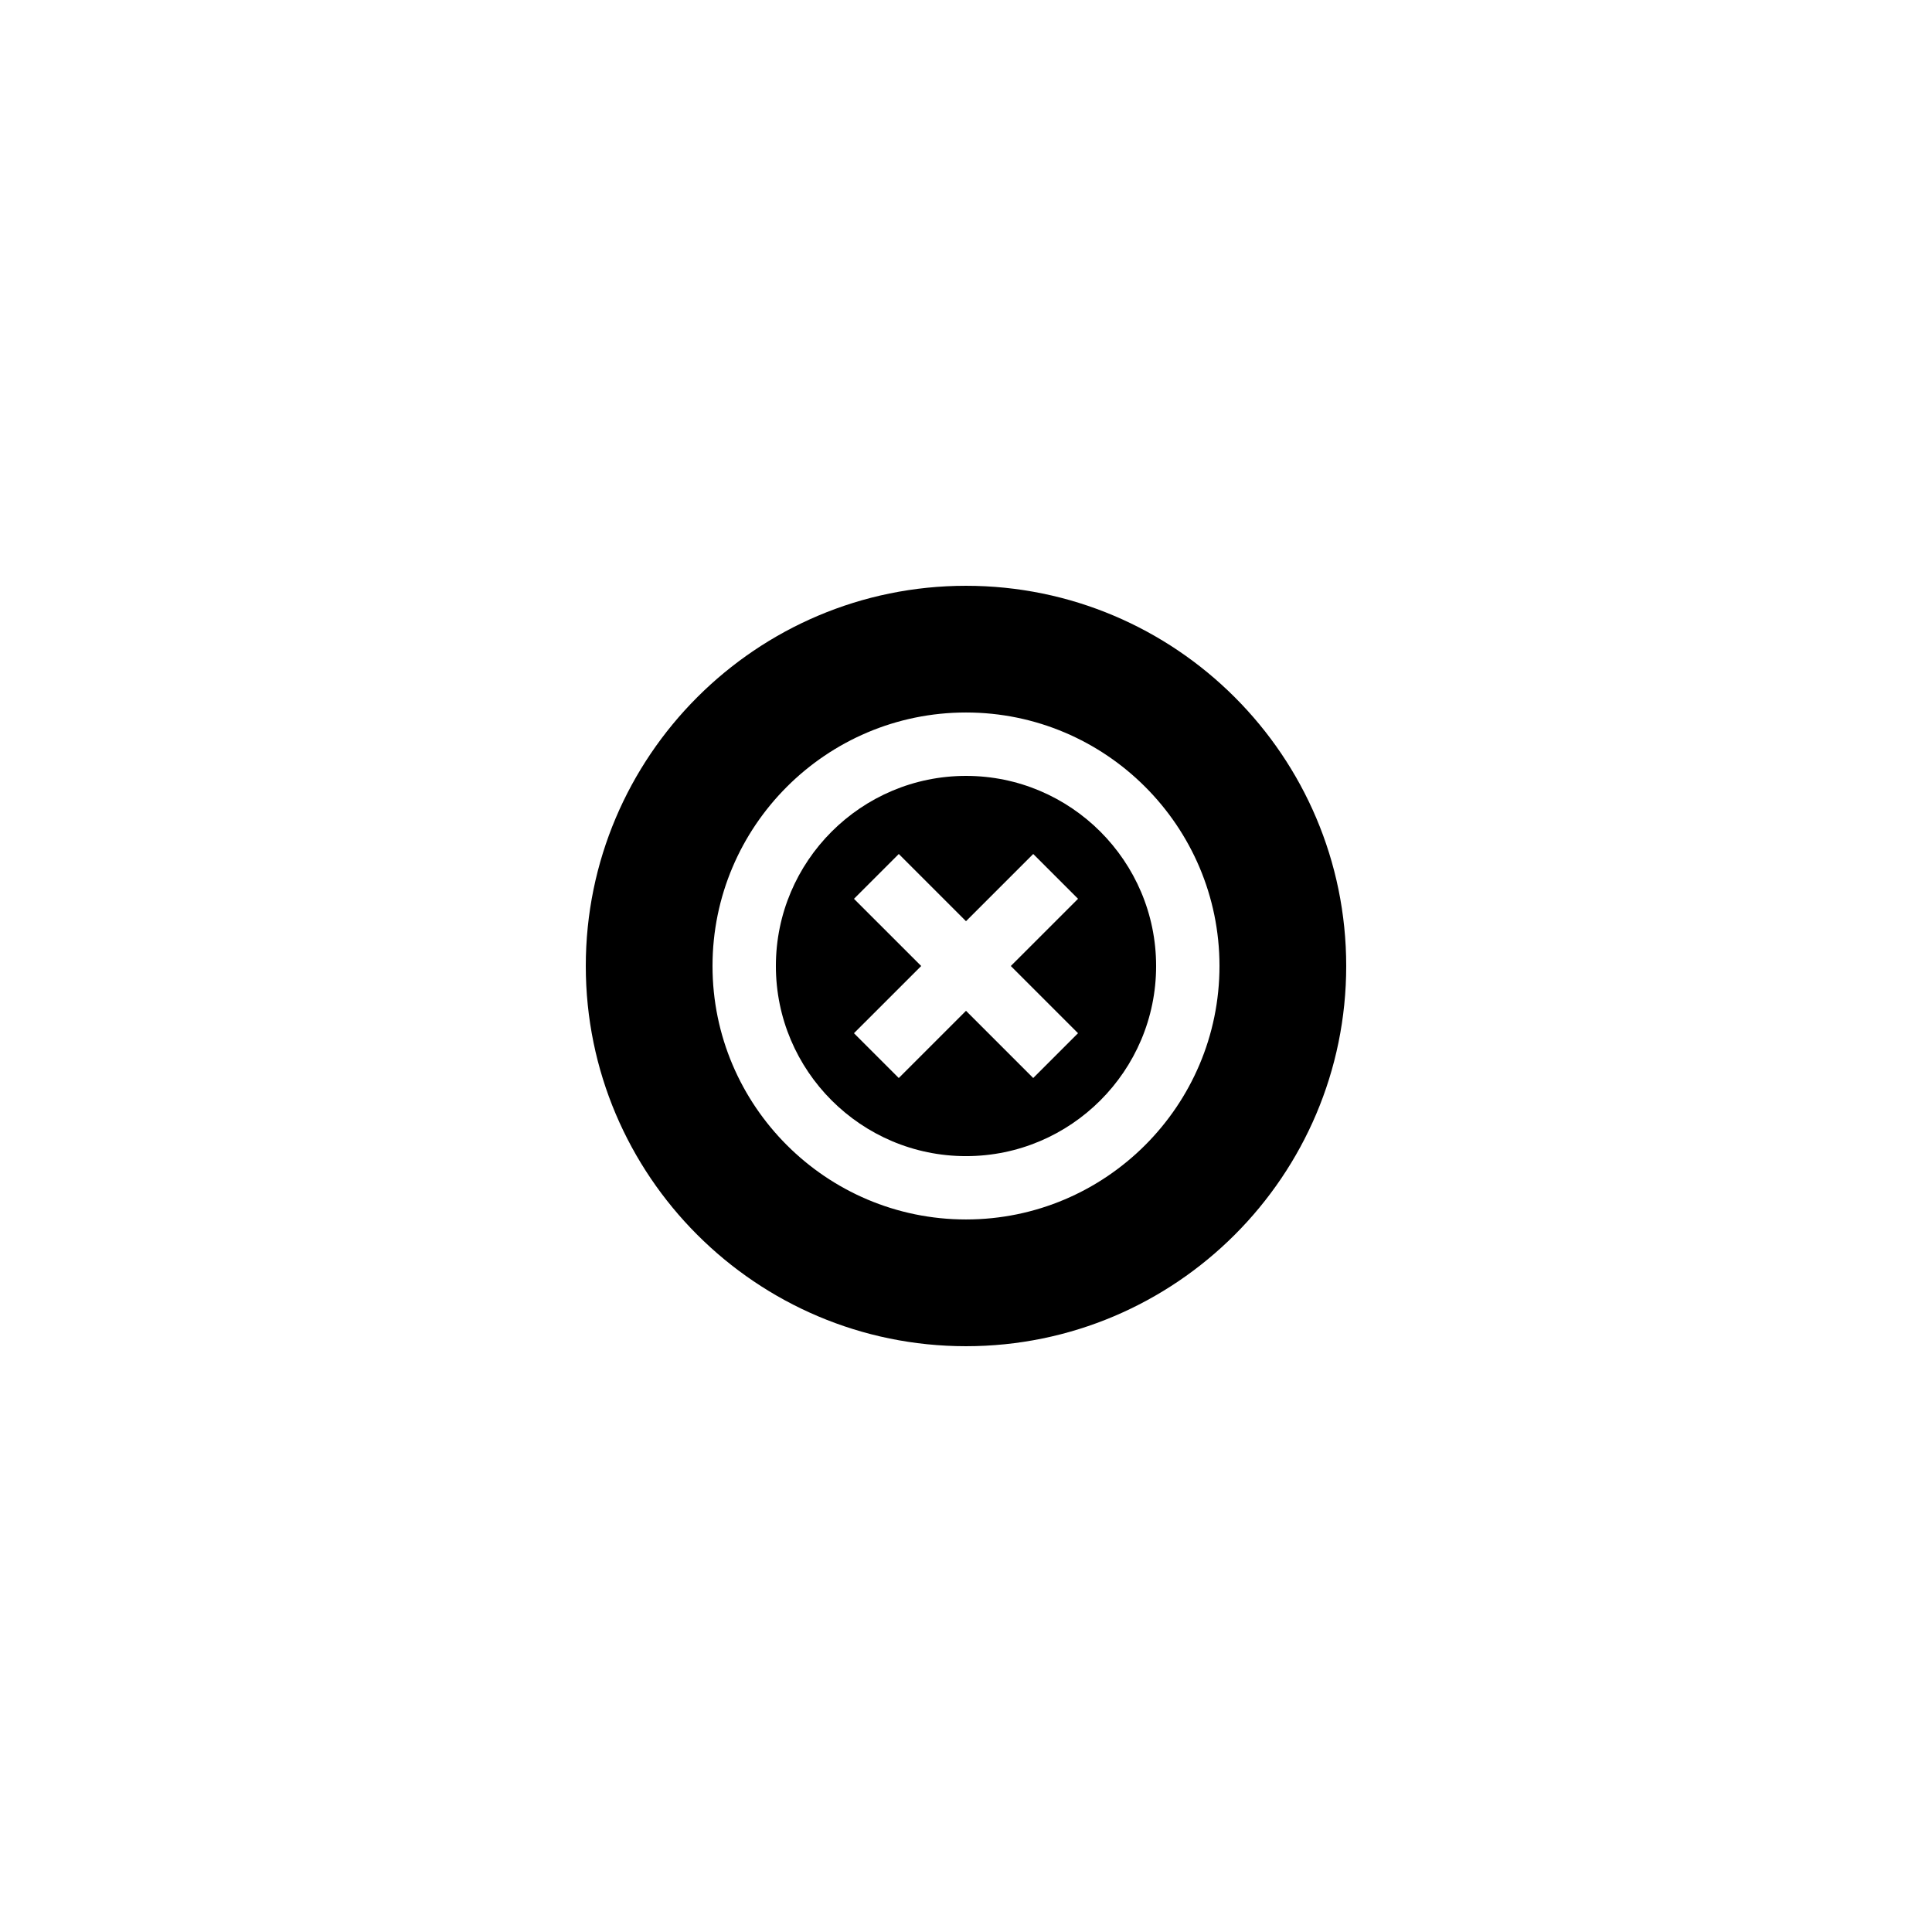
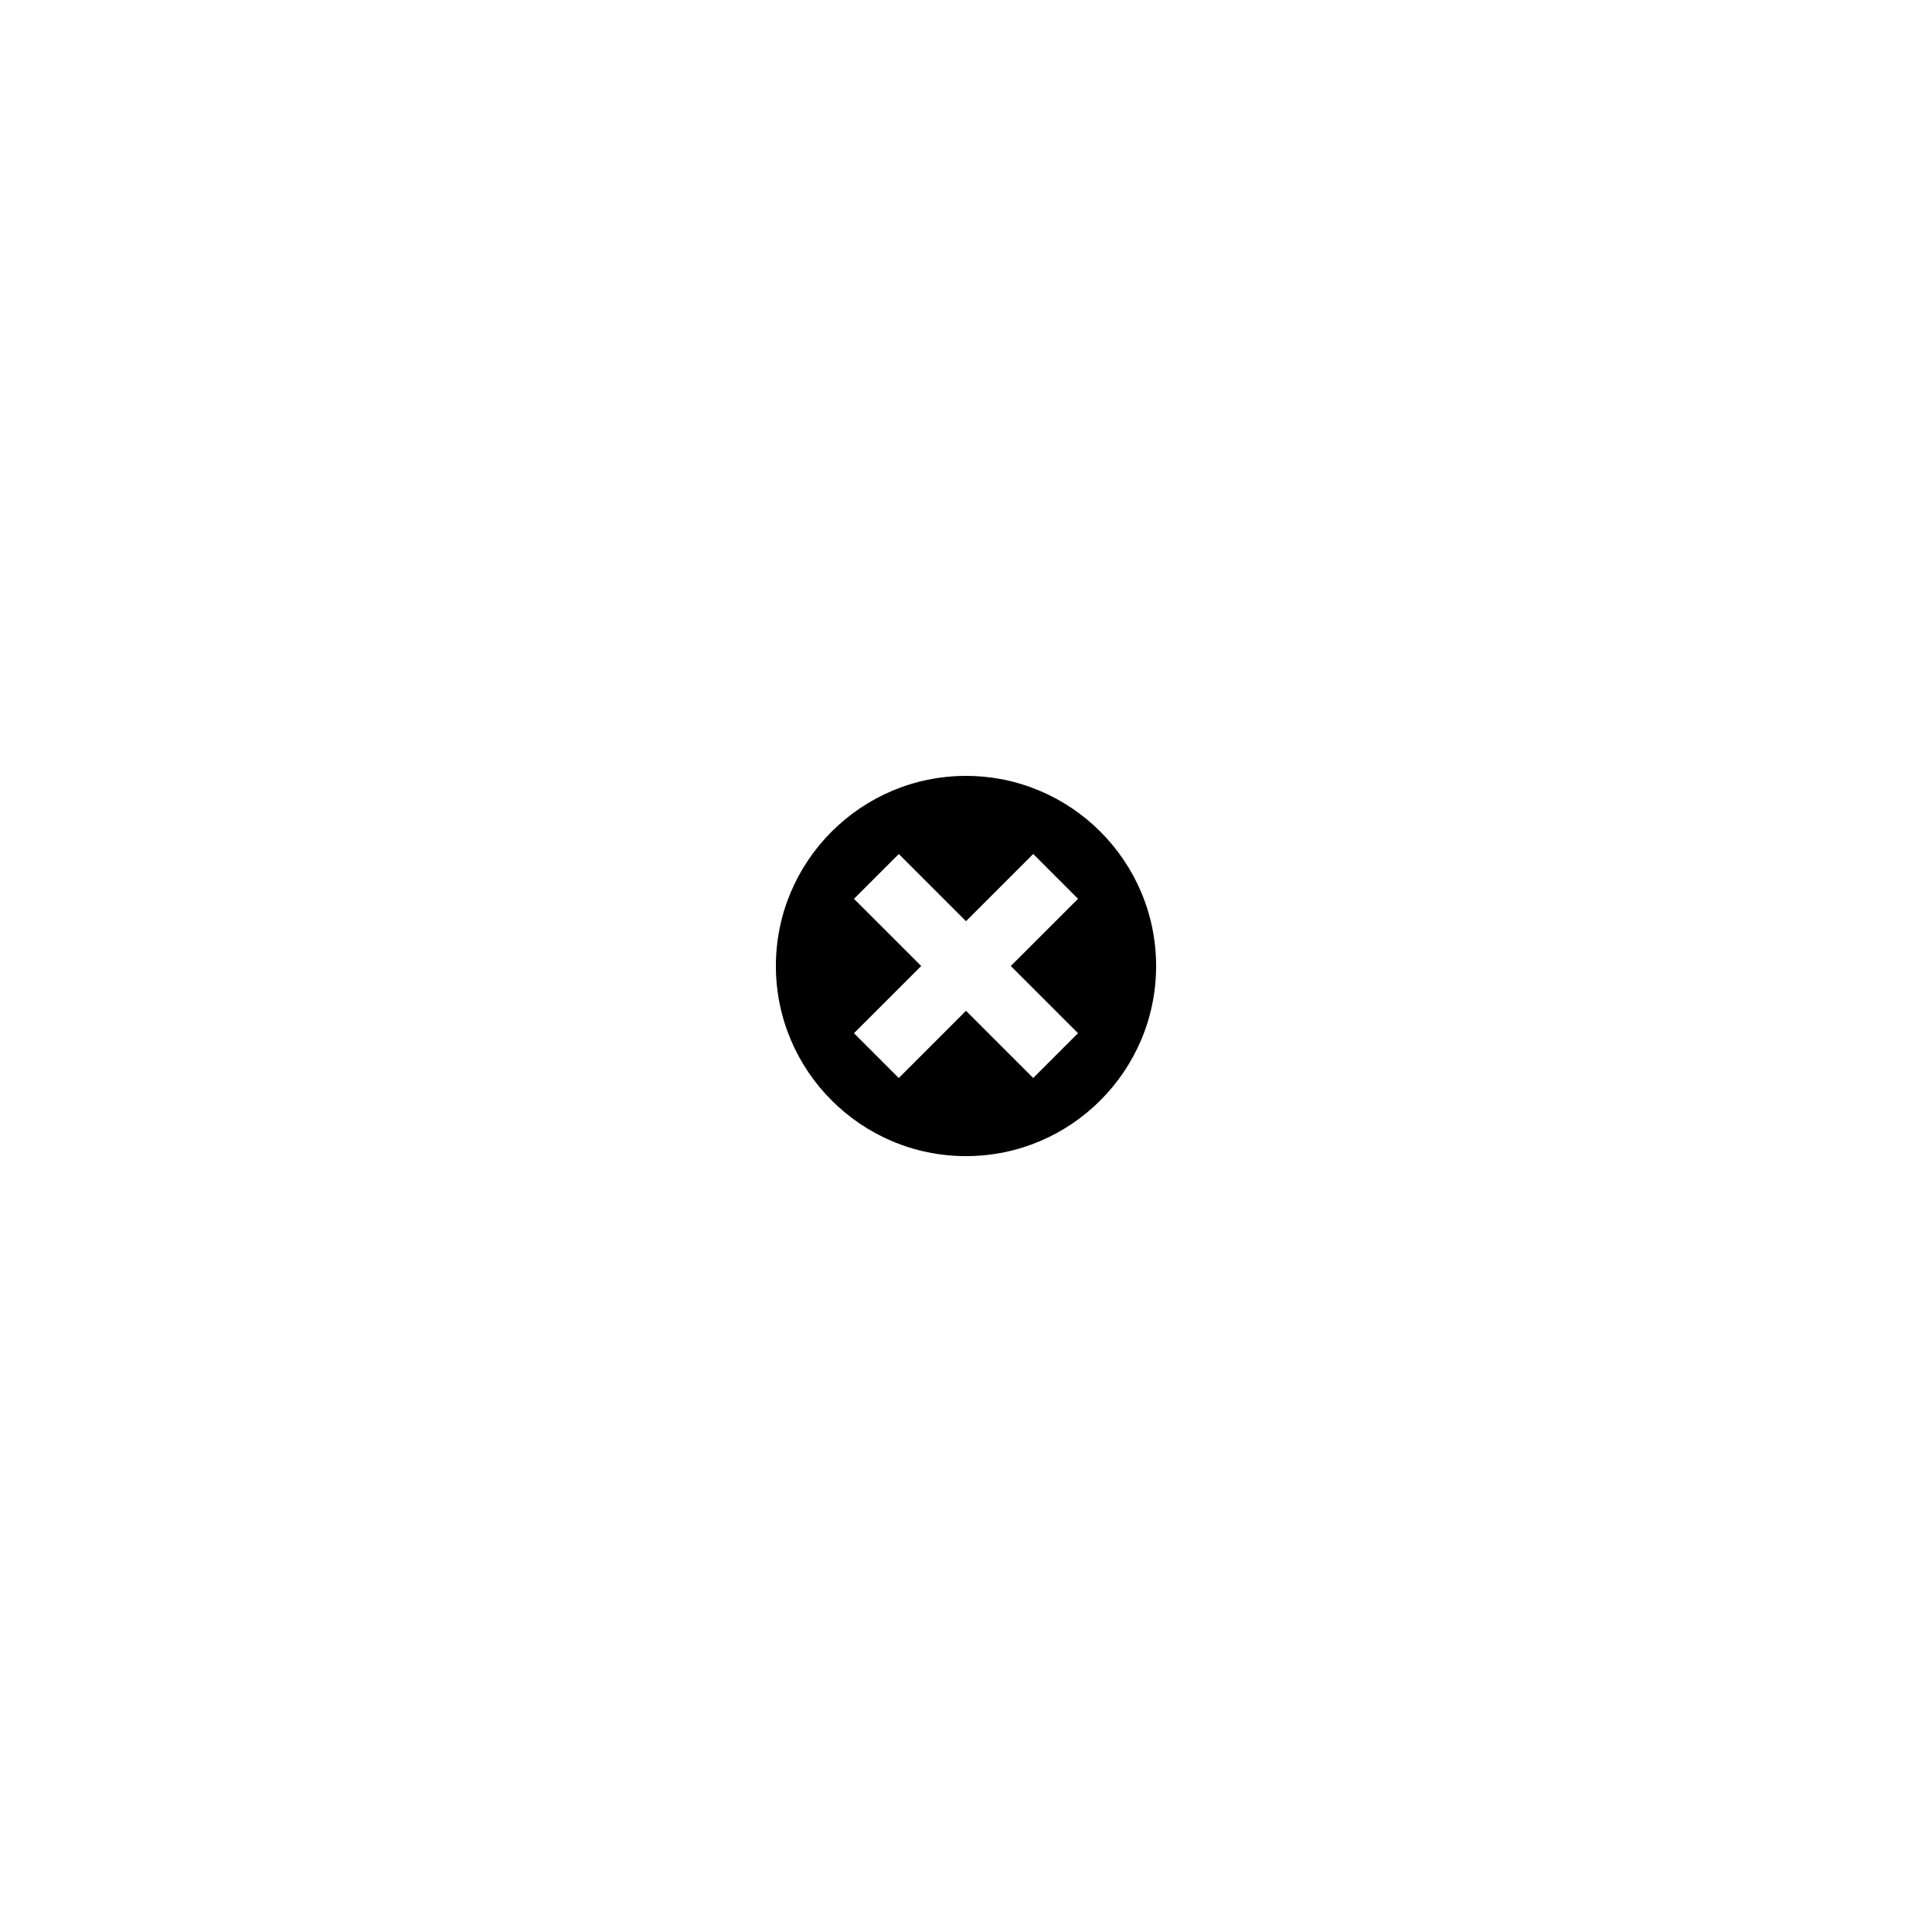
<svg xmlns="http://www.w3.org/2000/svg" fill="#000000" width="800px" height="800px" version="1.1" viewBox="144 144 512 512">
  <g>
-     <path d="m400 299.24c-55.586 0-100.76 45.176-100.76 100.76s45.176 100.76 100.76 100.76 100.76-45.176 100.76-100.76c0-55.59-45.176-100.76-100.76-100.76zm0 167.93c-37.039 0-67.176-30.137-67.176-67.176 0-37.039 30.137-67.176 67.176-67.176s67.176 30.137 67.176 67.176c-0.004 37.043-30.137 67.176-67.176 67.176z" />
    <path d="m400 349.62c-27.781 0-50.383 22.598-50.383 50.383 0 27.781 22.598 50.383 50.383 50.383 27.781 0 50.383-22.598 50.383-50.383-0.004-27.781-22.602-50.383-50.383-50.383zm29.688 68.191-11.875 11.875-17.812-17.812-17.816 17.812-11.875-11.875 17.816-17.809-17.812-17.809 11.875-11.875 17.812 17.809 17.816-17.812 11.875 11.875-17.816 17.812z" />
  </g>
</svg>